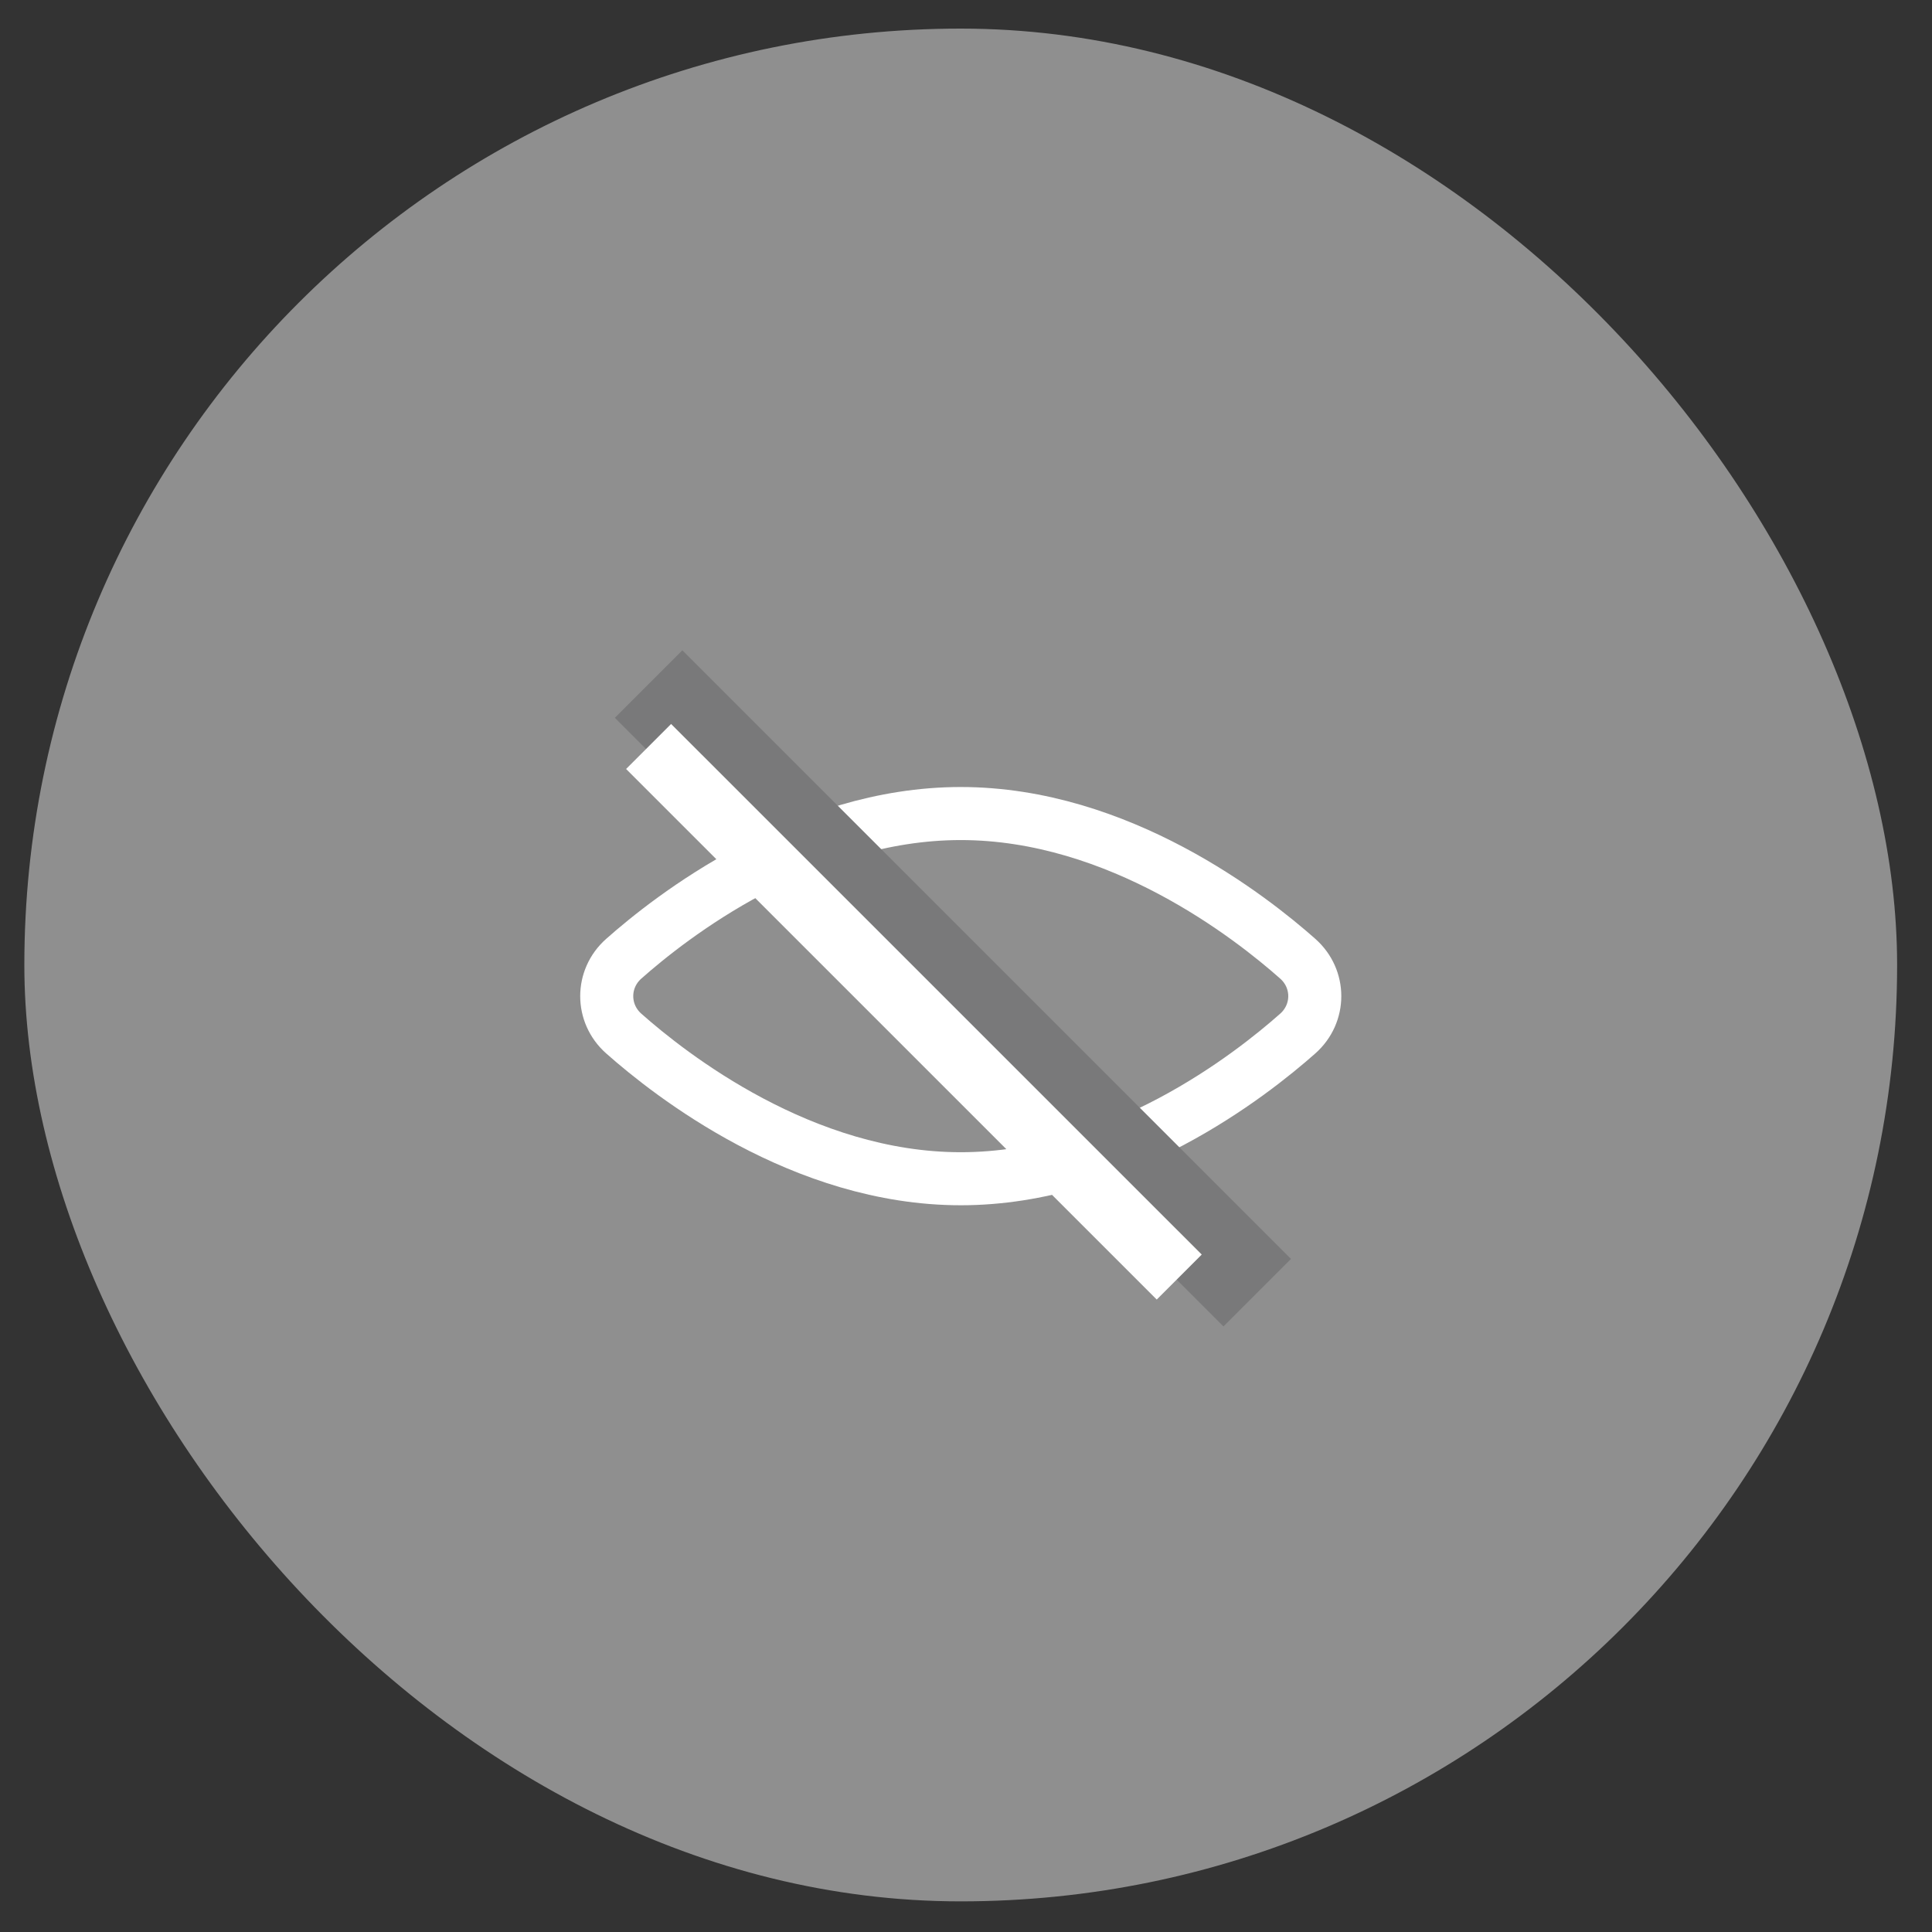
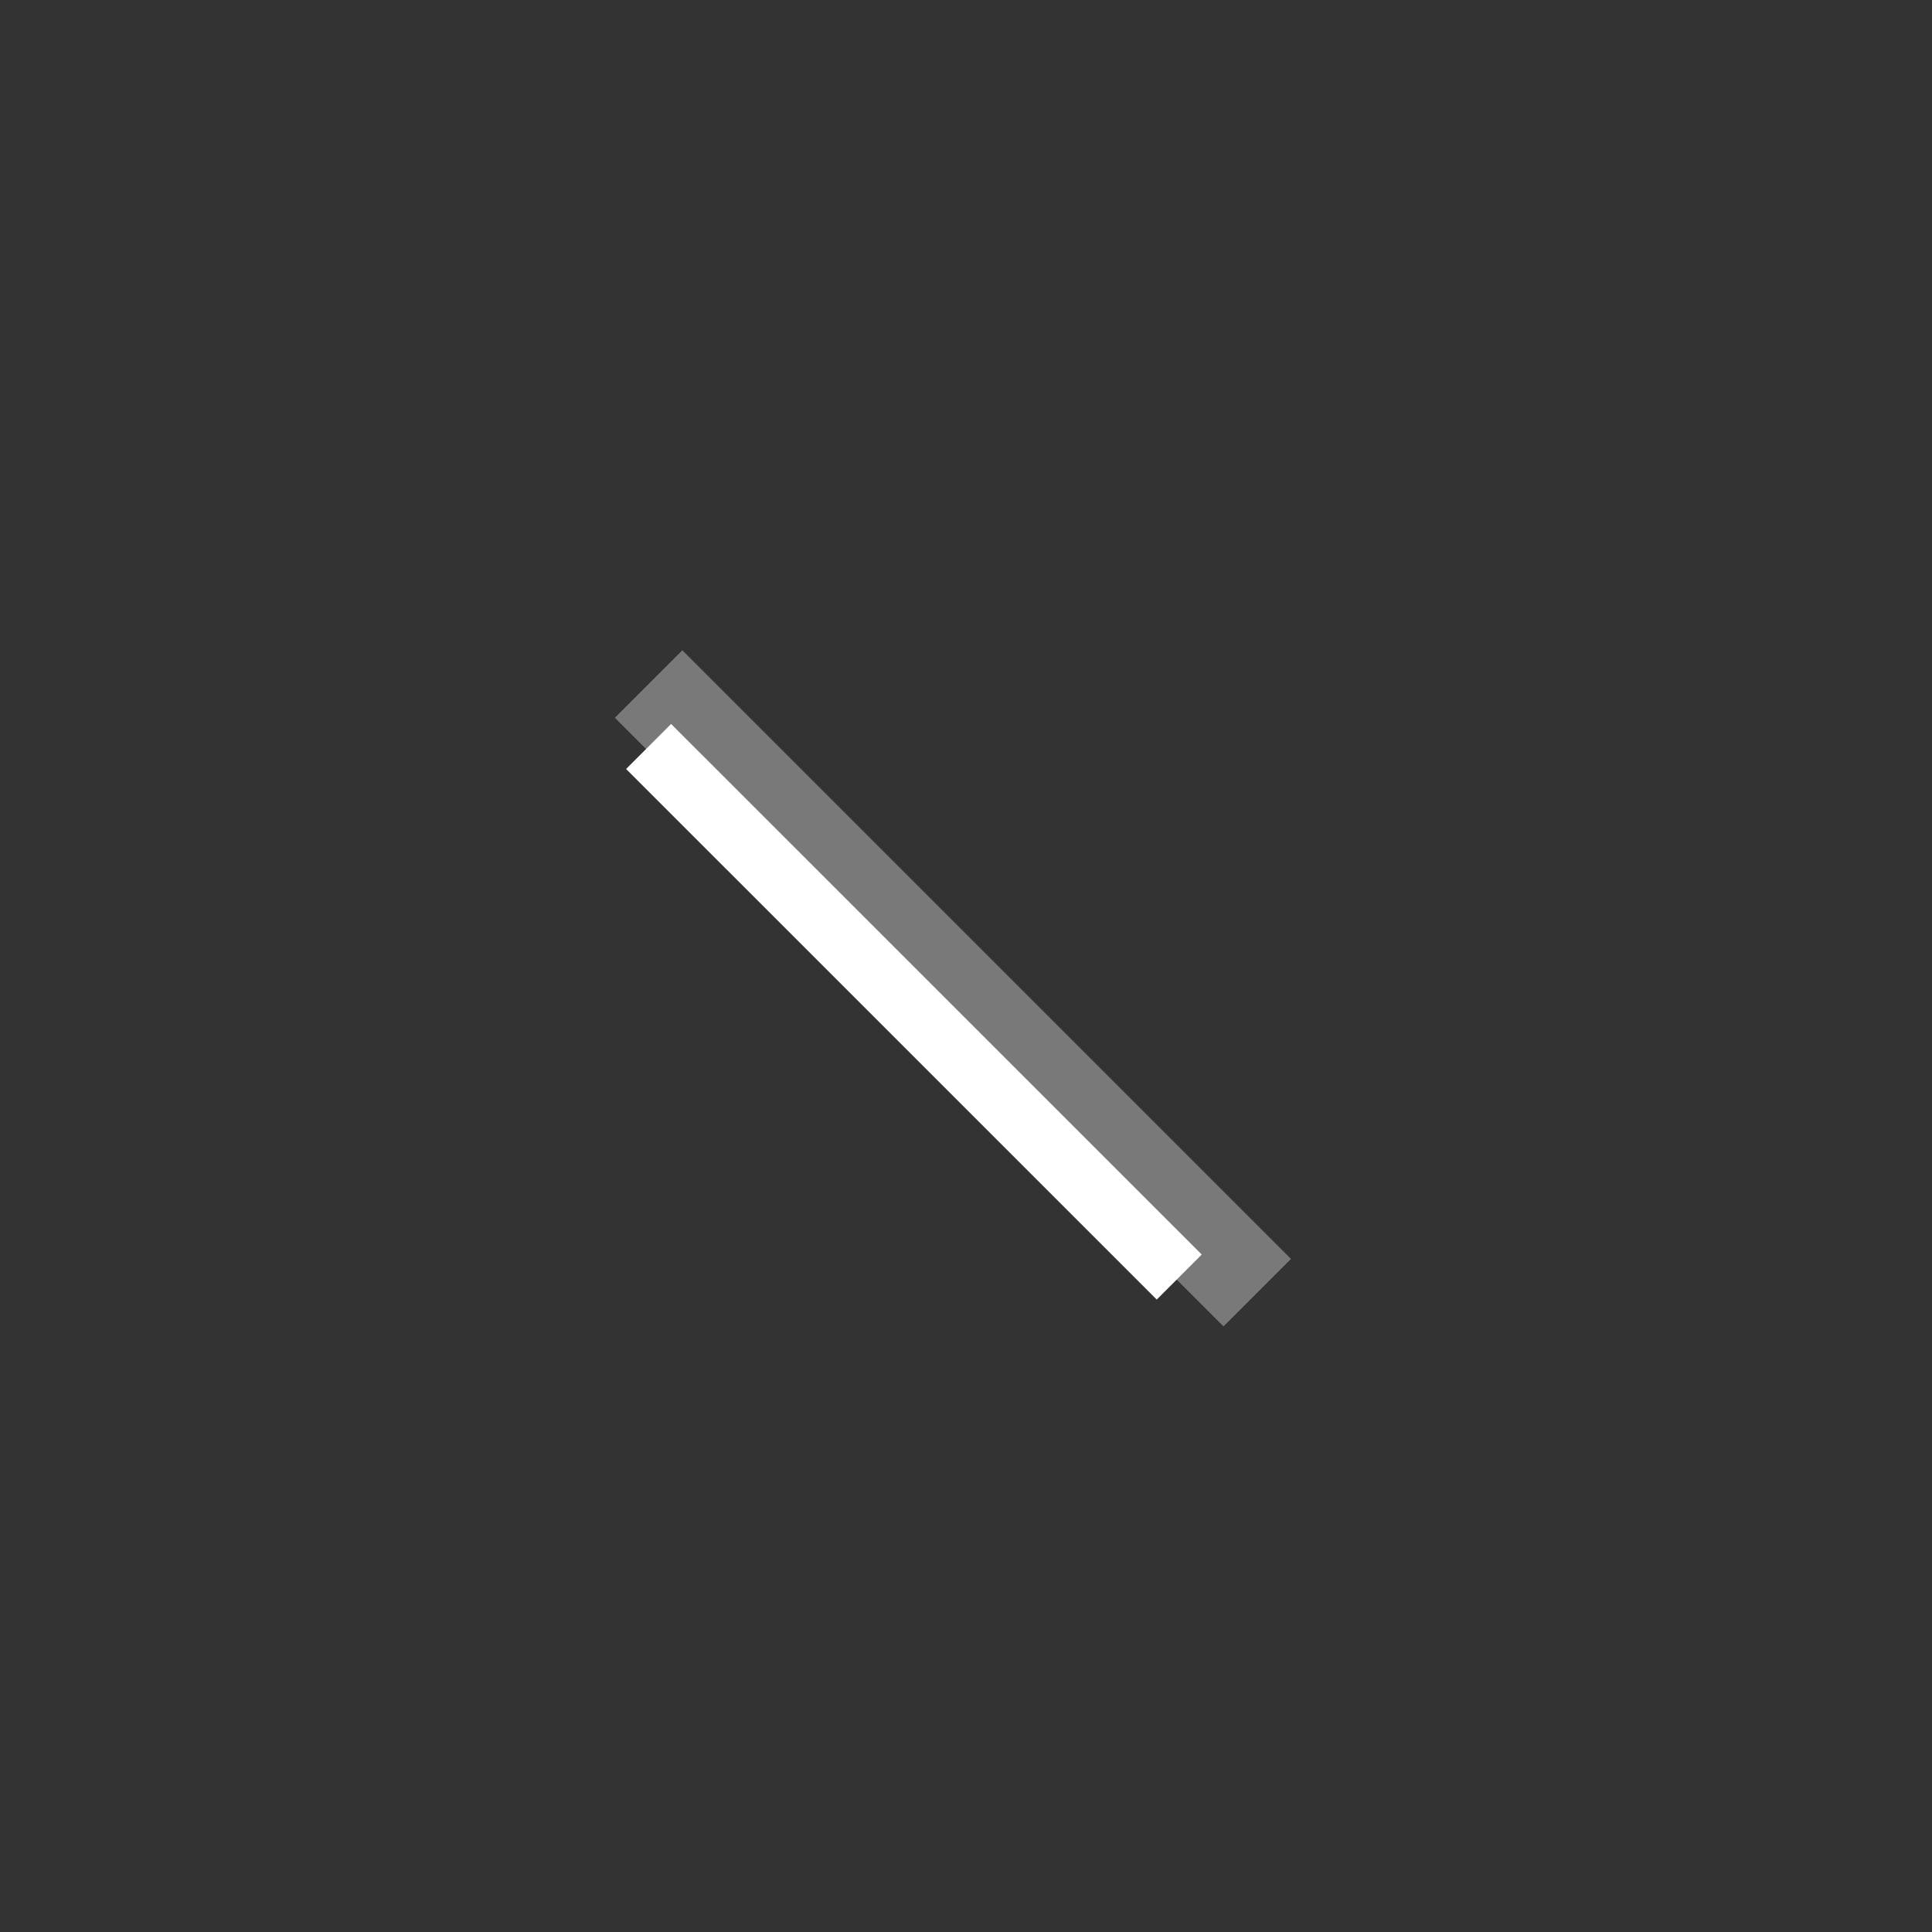
<svg xmlns="http://www.w3.org/2000/svg" width="35" height="35" viewBox="0 0 35 35" fill="none">
  <rect x="0" y="0" width="35" height="35" fill="#333333" stroke="none" />
-   <rect x="0.441" y="0.518" width="33.927" height="33.927" rx="16.963" fill="white" fill-opacity="0.45" />
-   <path d="M23.511 18.723C23.921 18.359 23.921 17.733 23.511 17.369C22.665 16.619 20.272 14.738 17.405 14.738C14.538 14.738 12.145 16.619 11.299 17.369C10.889 17.733 10.889 18.359 11.299 18.723C12.145 19.473 14.538 21.354 17.405 21.354C20.272 21.354 22.665 19.473 23.511 18.723Z" stroke="white" stroke-width="0.961" />
  <path d="M11.75 12.392L22.776 23.418" stroke="#79797A" stroke-width="1.729" />
  <path d="M11.75 13.523L21.363 23.135" stroke="white" stroke-width="1.153" />
</svg>